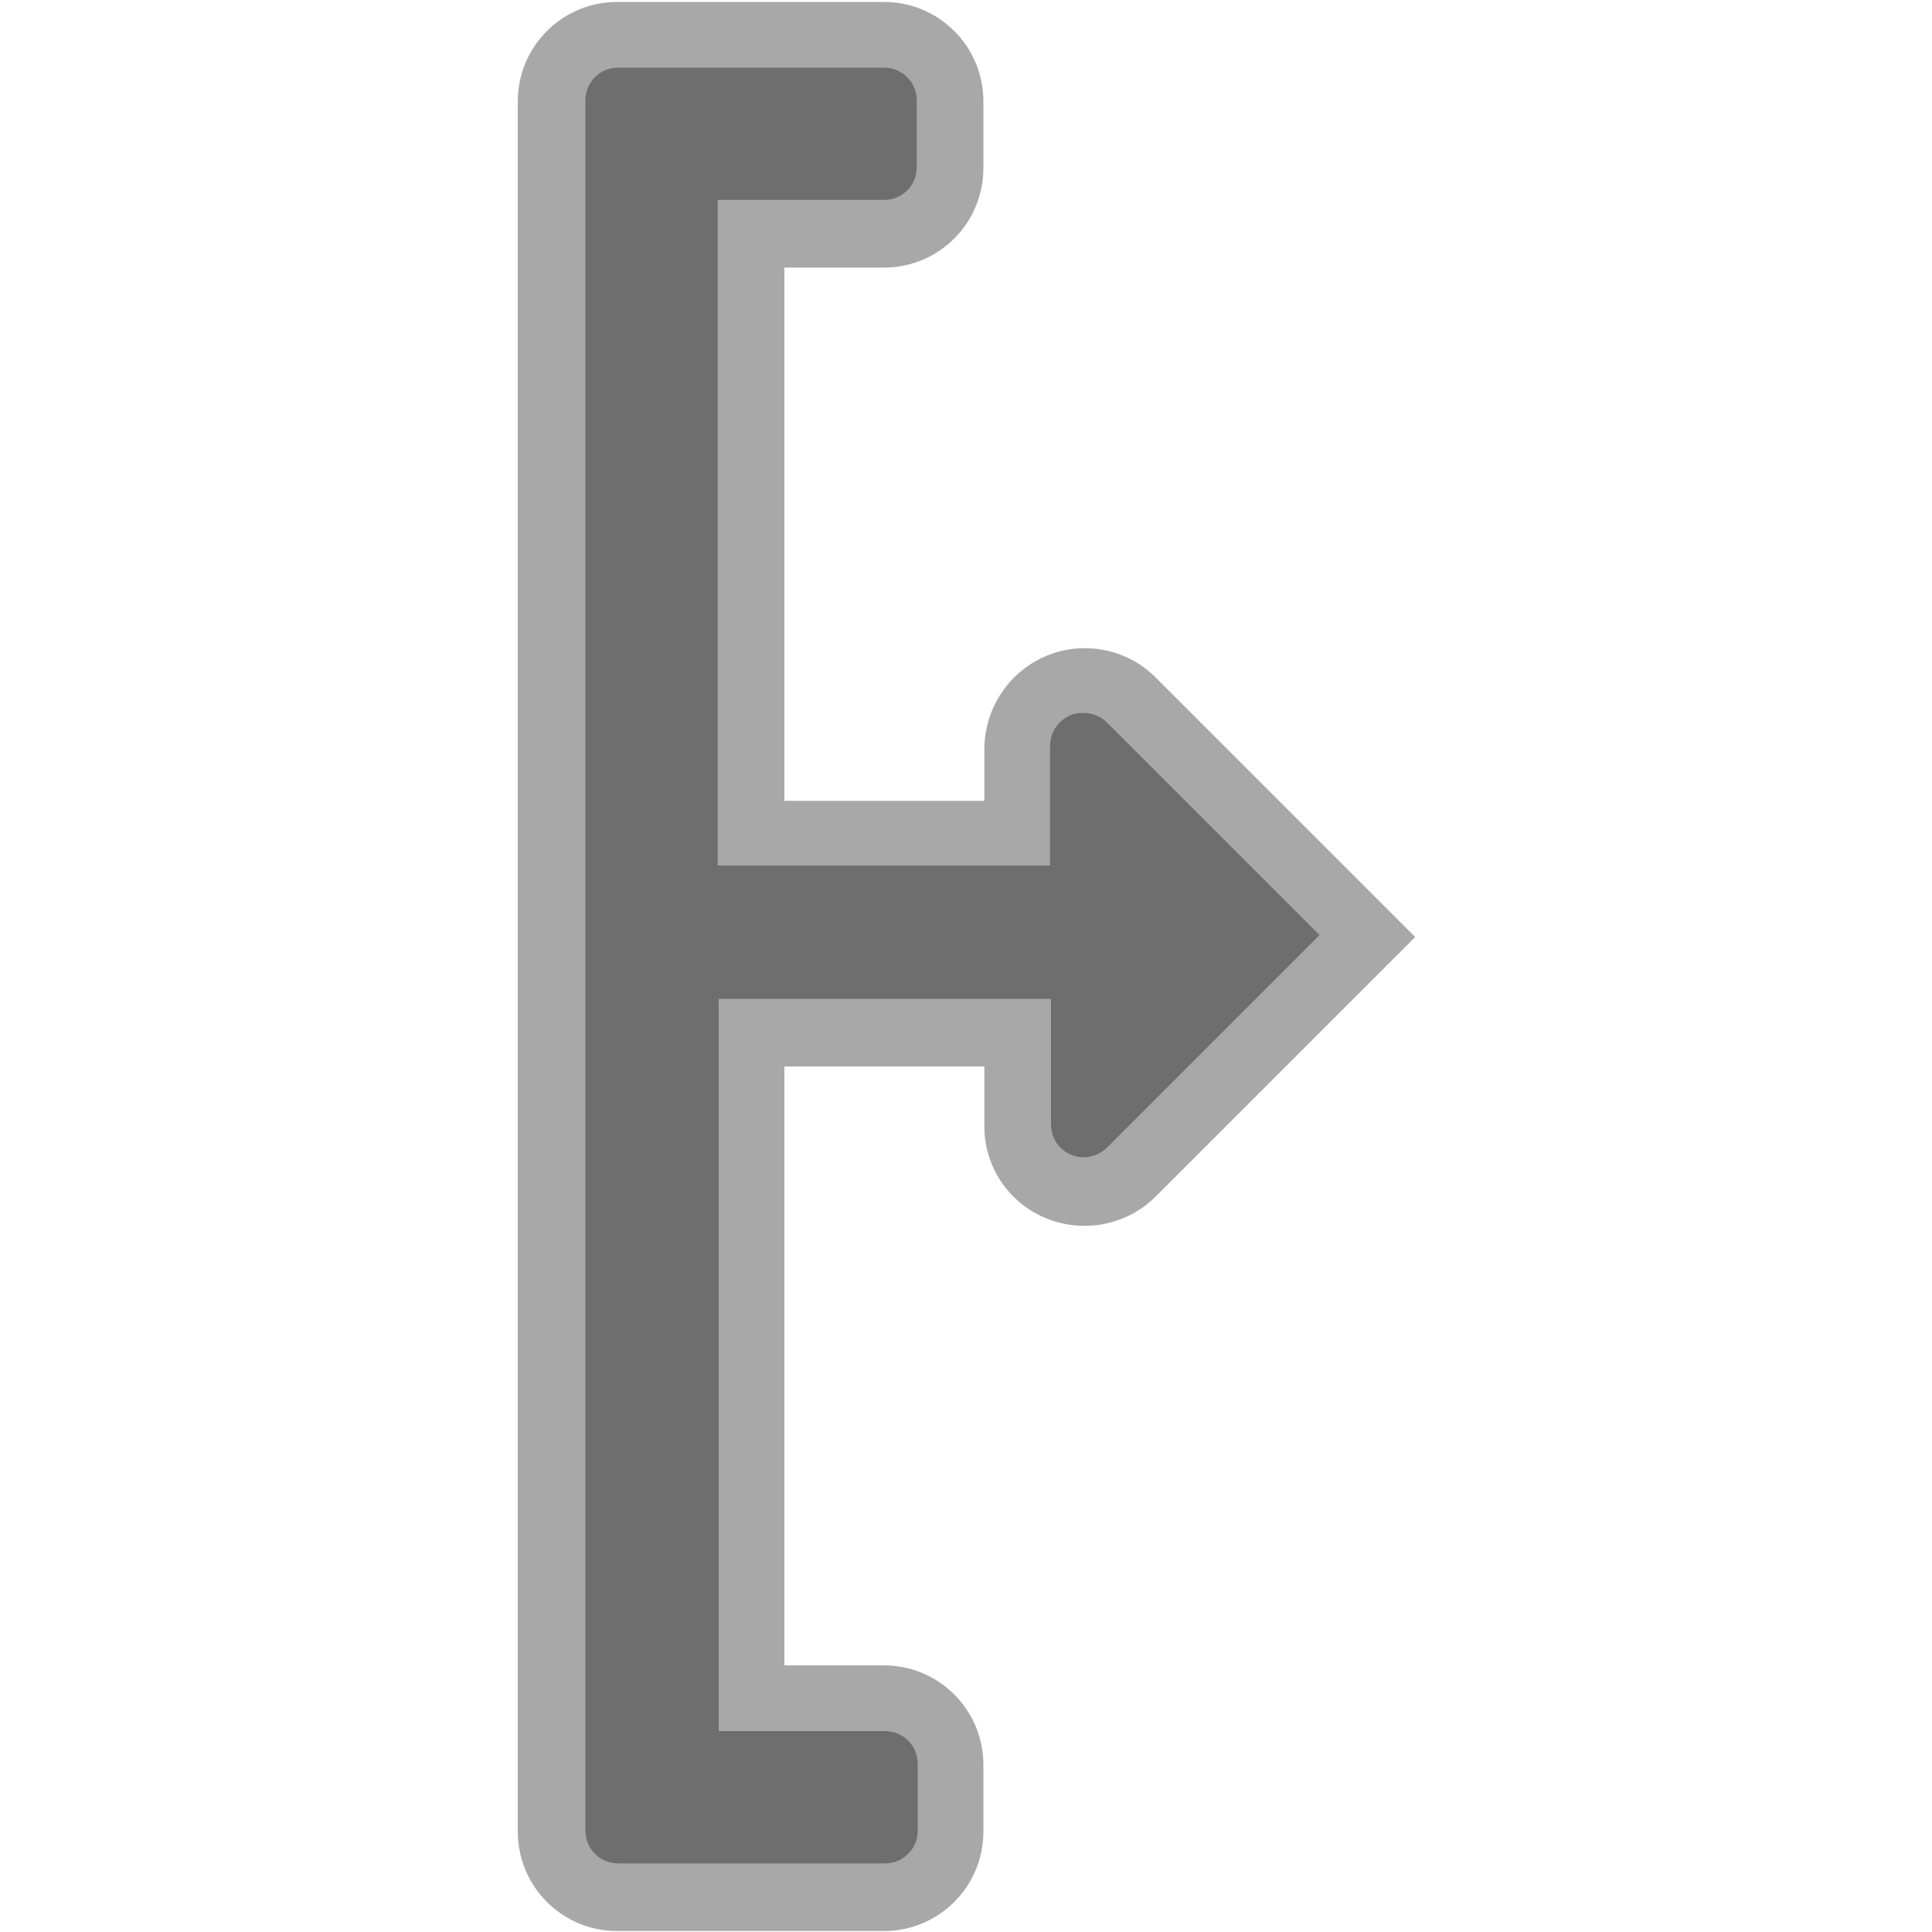
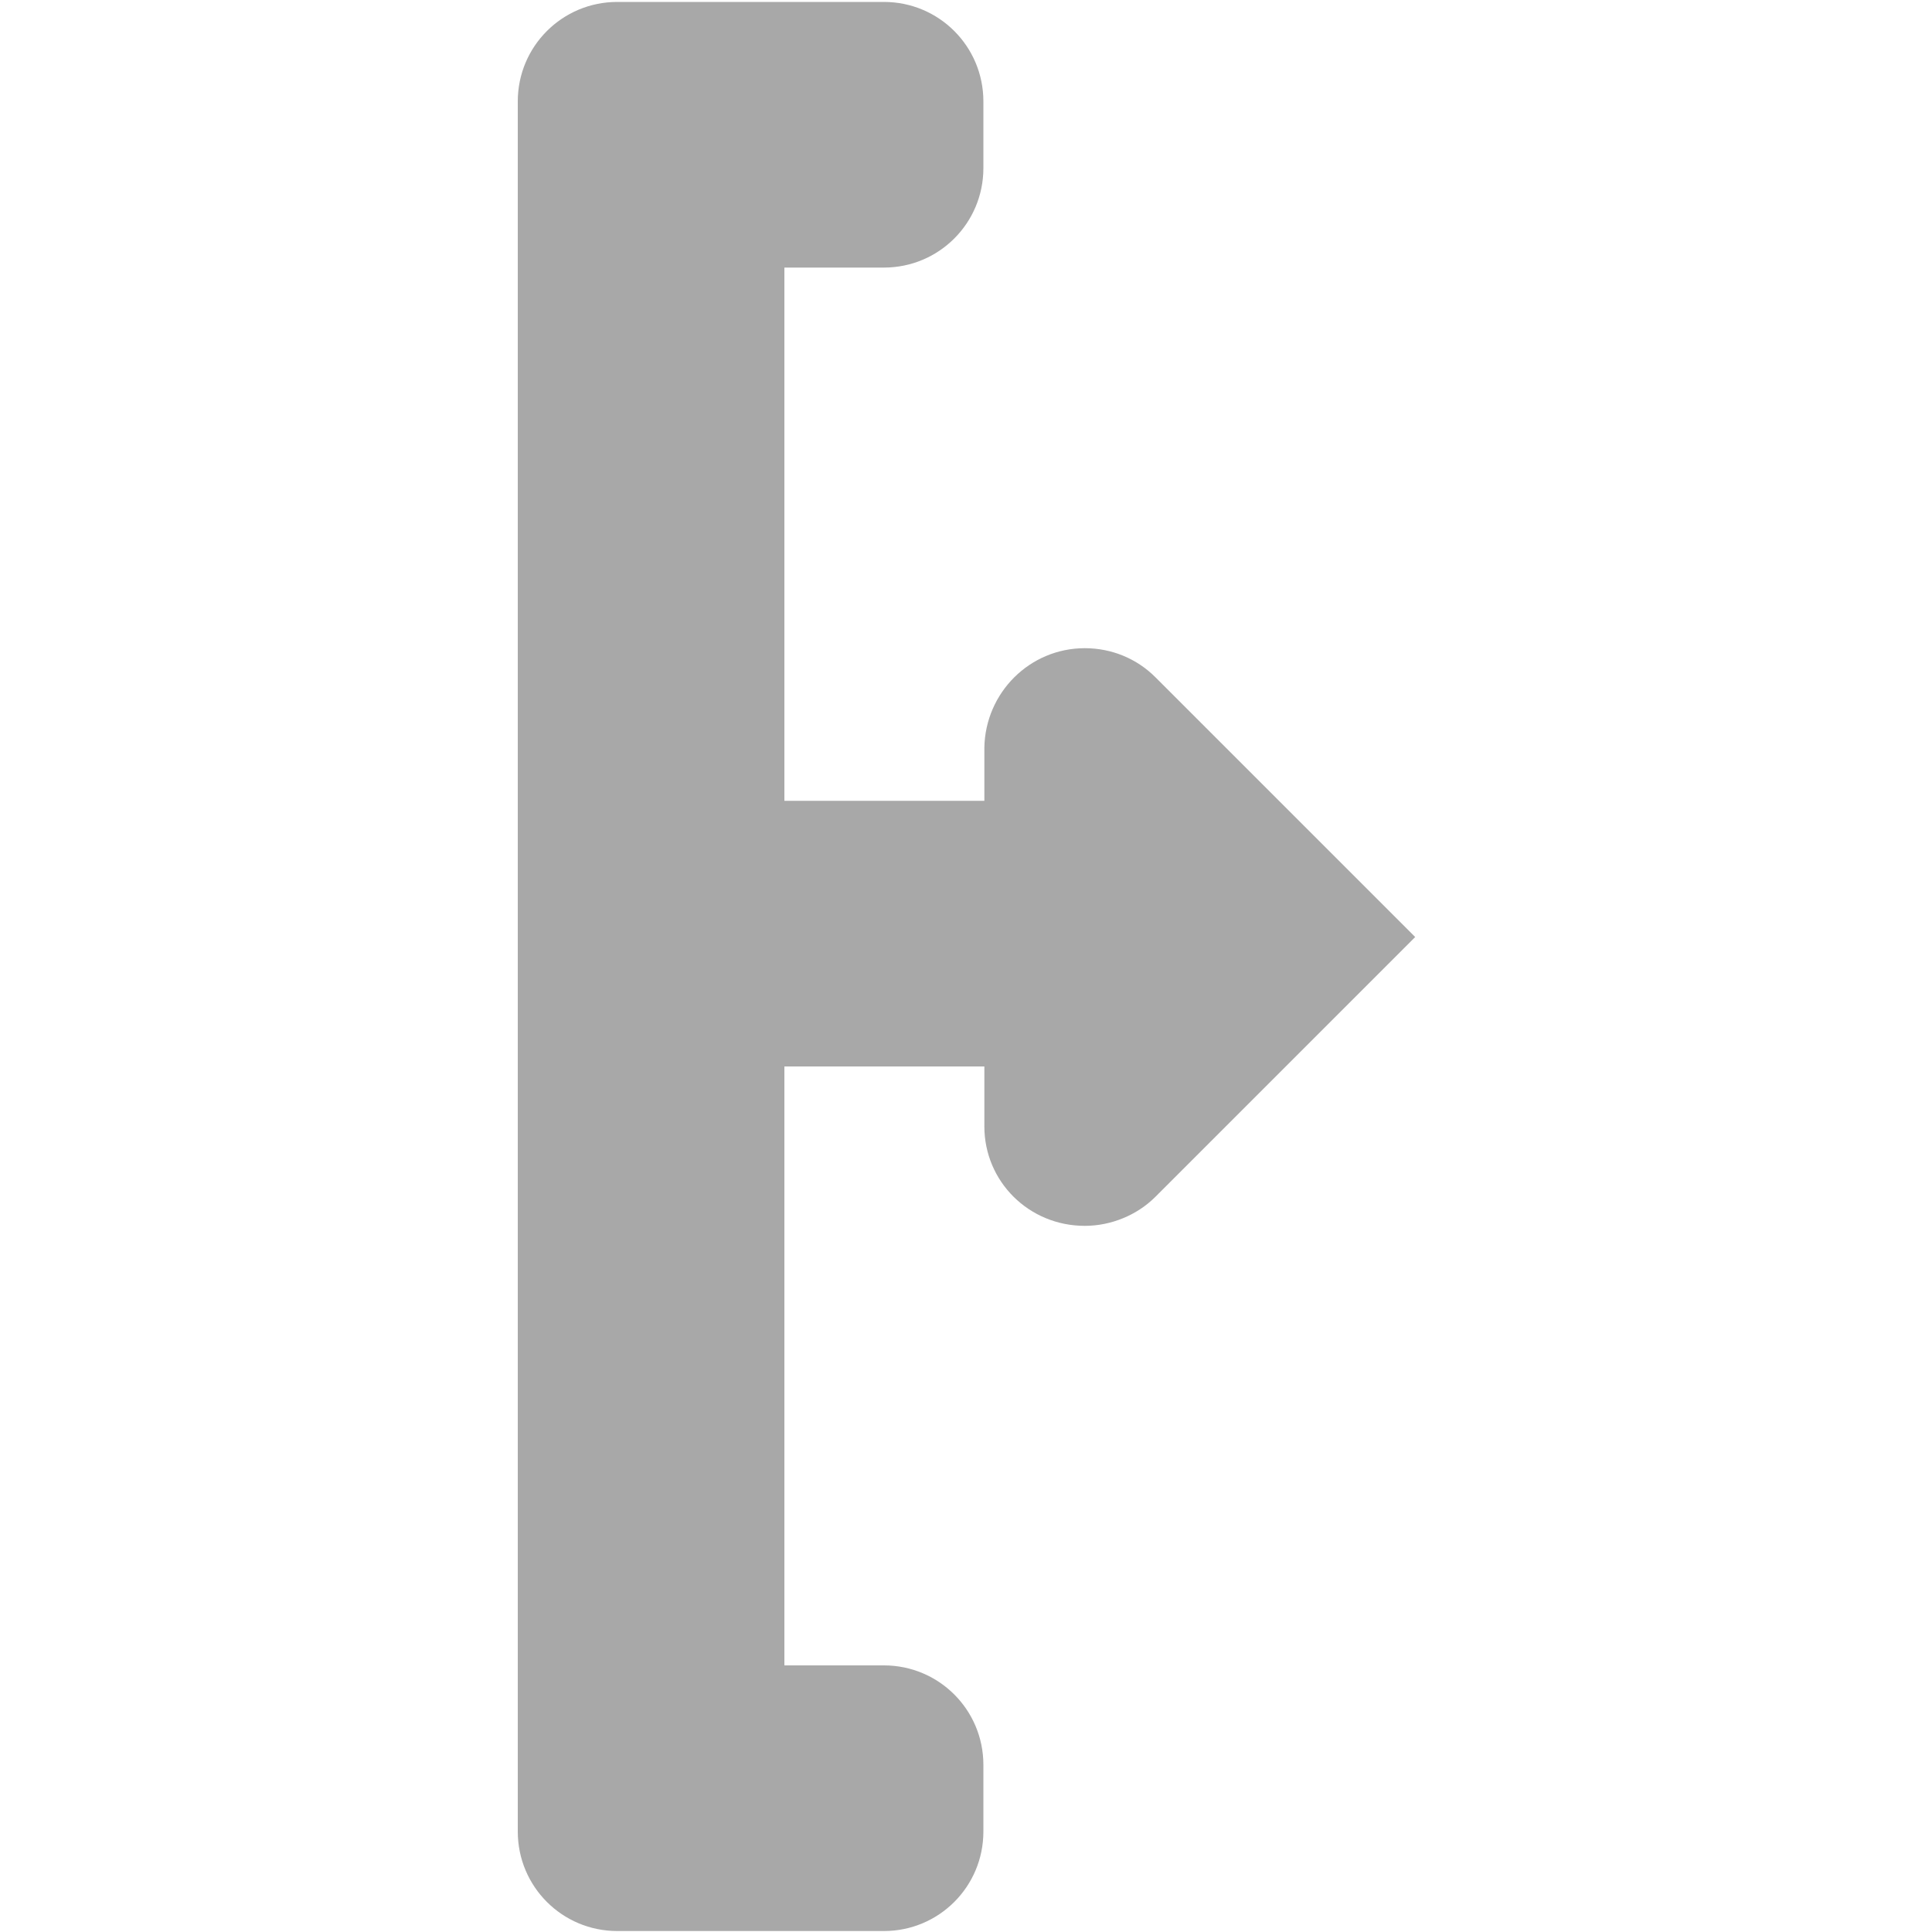
<svg xmlns="http://www.w3.org/2000/svg" id="trim" viewBox="0 0 20 20">
  <path d="M5.36,1.04V18.96c0,.57,.46,1.03,1.03,1.03h2.76c.57,0,1.03-.46,1.03-1.03v-.69c0-.57-.46-1.03-1.03-1.03h-1.03v-6.2h2.07v.62c0,.57,.46,1.03,1.04,1.03,.27,0,.54-.11,.73-.3l2.2-2.2,.49-.49-.49-.49-2.2-2.2c-.19-.19-.45-.3-.73-.3-.57,0-1.03,.46-1.04,1.03v.55h-2.07V2.77h1.03c.57,0,1.03-.46,1.03-1.03v-.69c0-.57-.46-1.03-1.03-1.03h-2.76c-.57,0-1.03,.46-1.03,1.03Z" style="fill:#6e6e6e; isolation:isolate; opacity:.6;" />
-   <path d="M9.15,.7c.19,0,.34,.15,.34,.34v.69c0,.19-.15,.34-.34,.34h-1.72v6.89h3.44v-1.24h0c0-.19,.16-.35,.35-.34,.09,0,.18,.04,.24,.1l2.2,2.2-2.2,2.2c-.06,.06-.15,.1-.24,.1h0c-.19,0-.34-.15-.34-.34v-1.3h-3.44v7.58h1.72c.19,0,.34,.15,.34,.34v.69c0,.19-.15,.34-.34,.34h-2.76c-.19,0-.34-.15-.34-.34V1.04c0-.19,.15-.34,.34-.34h2.76Z" style="fill:#6e6e6e;" />
</svg>